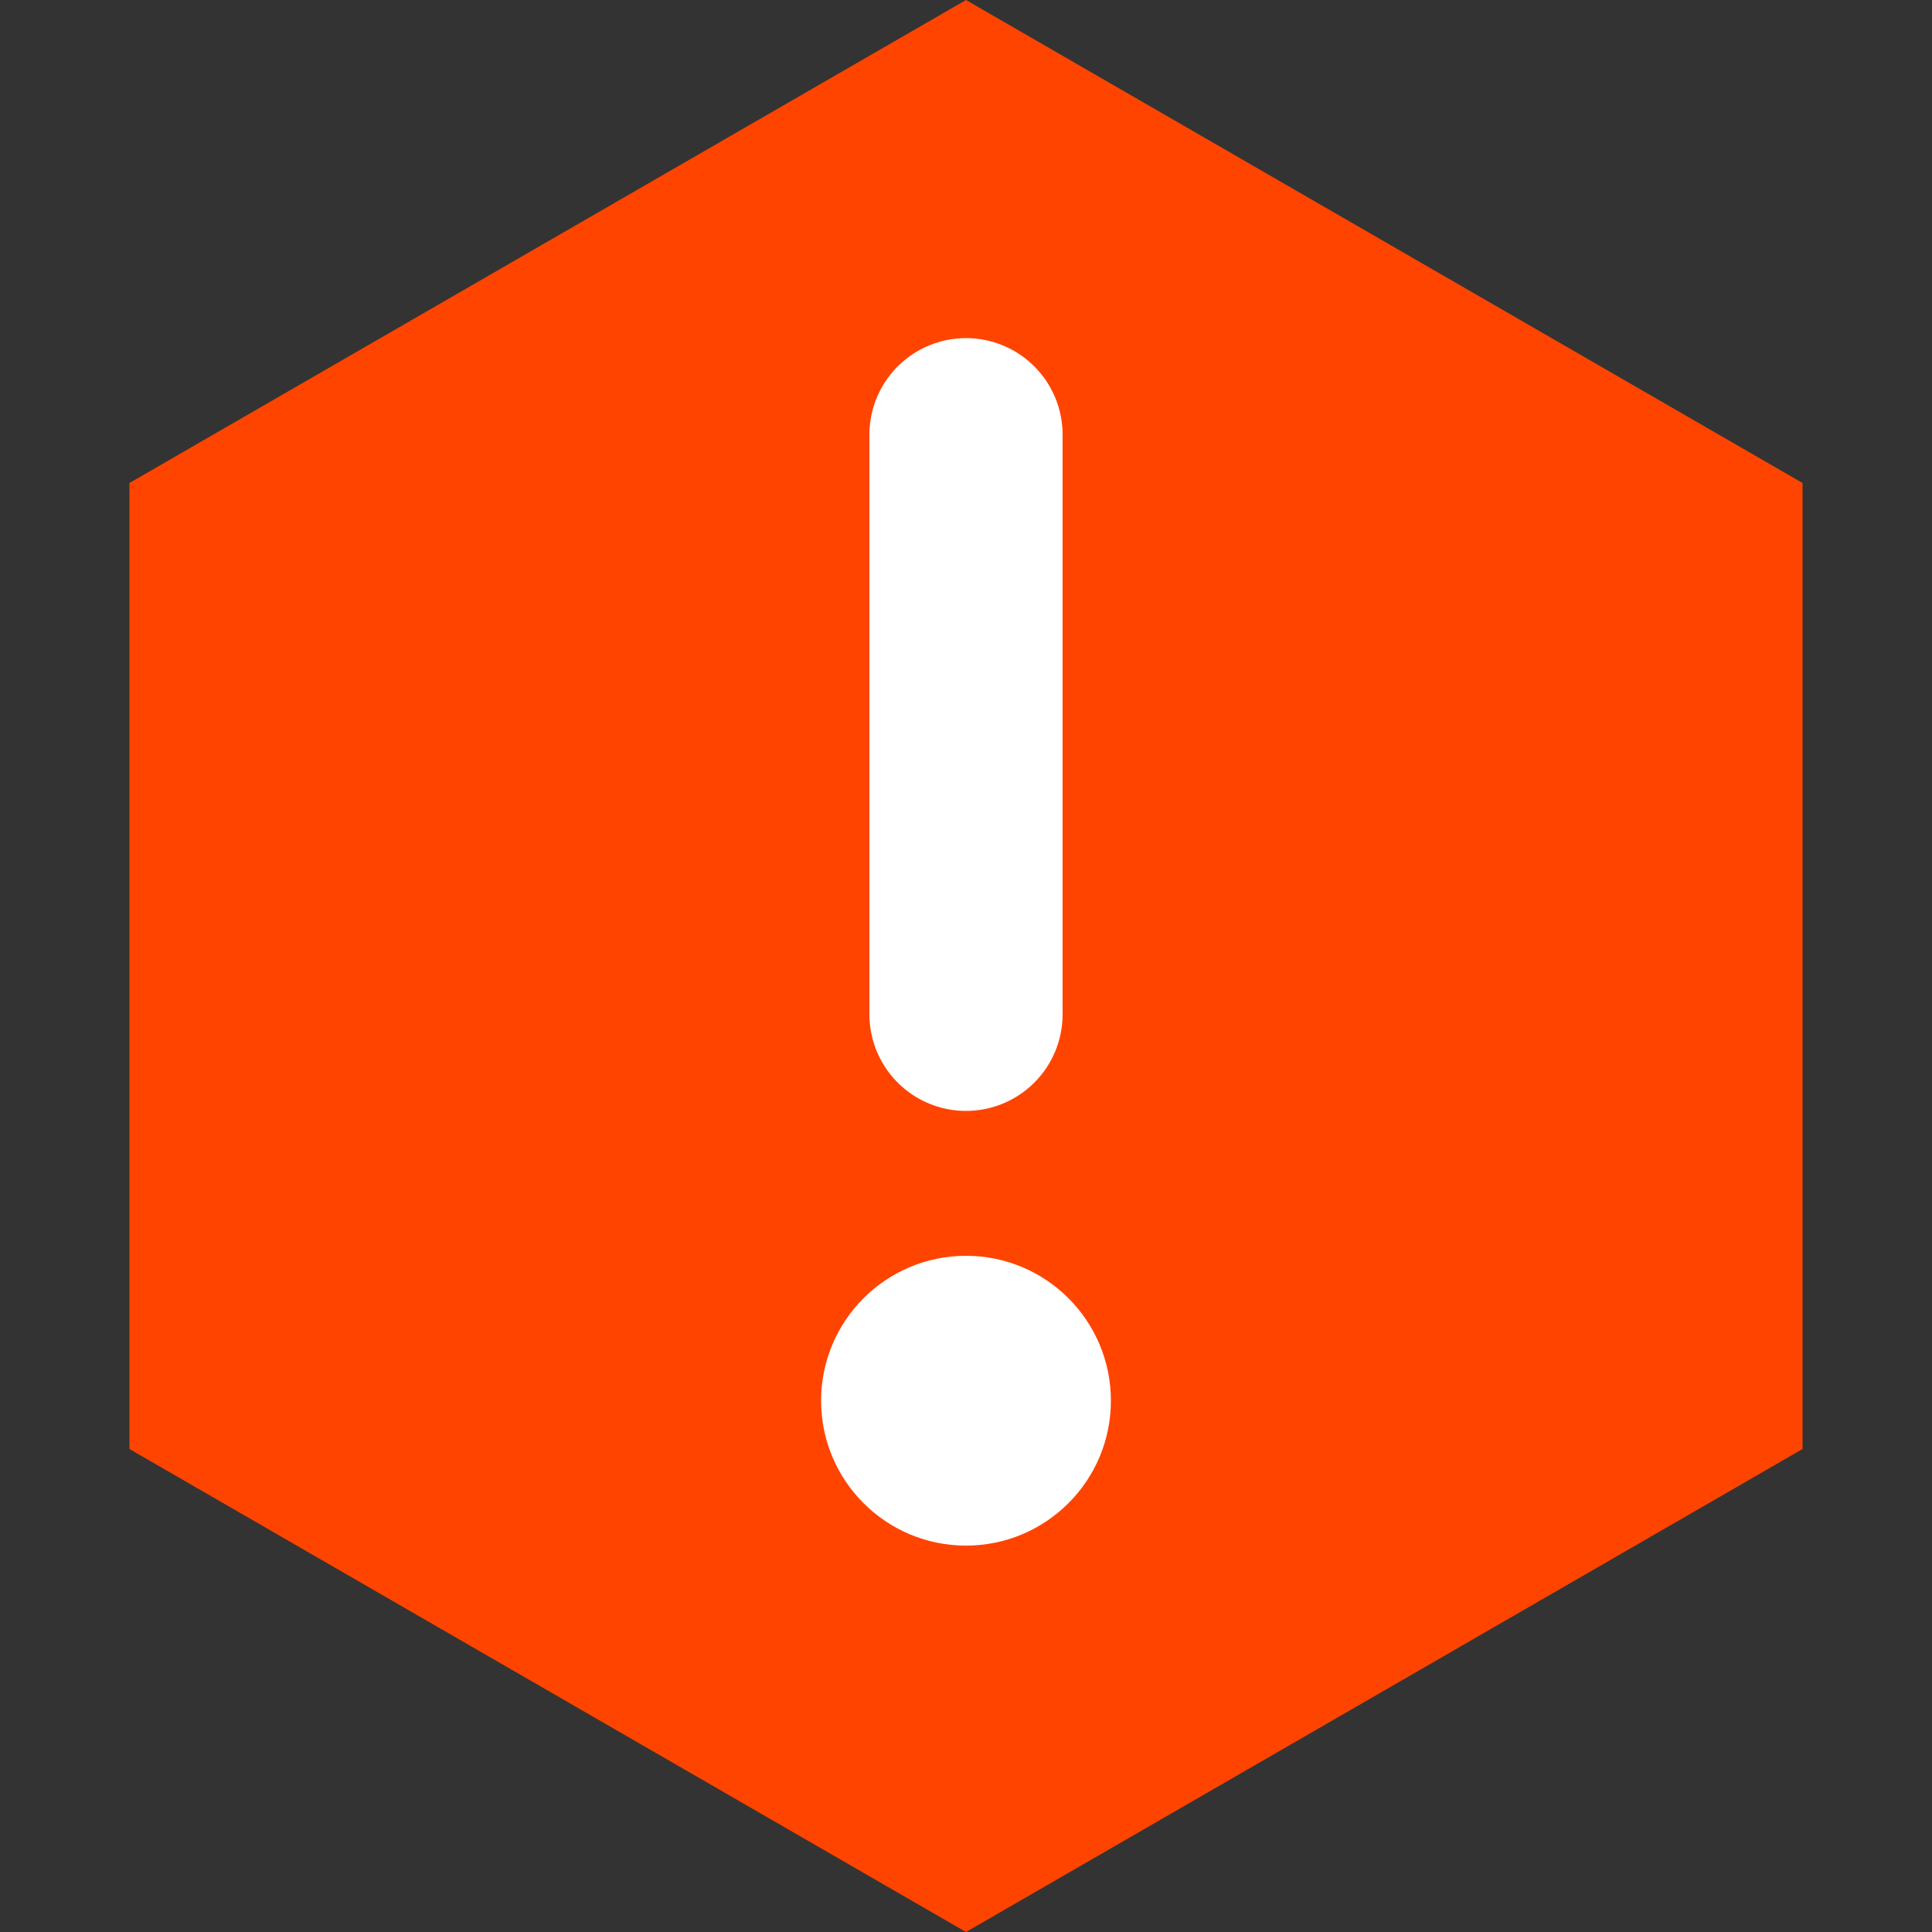
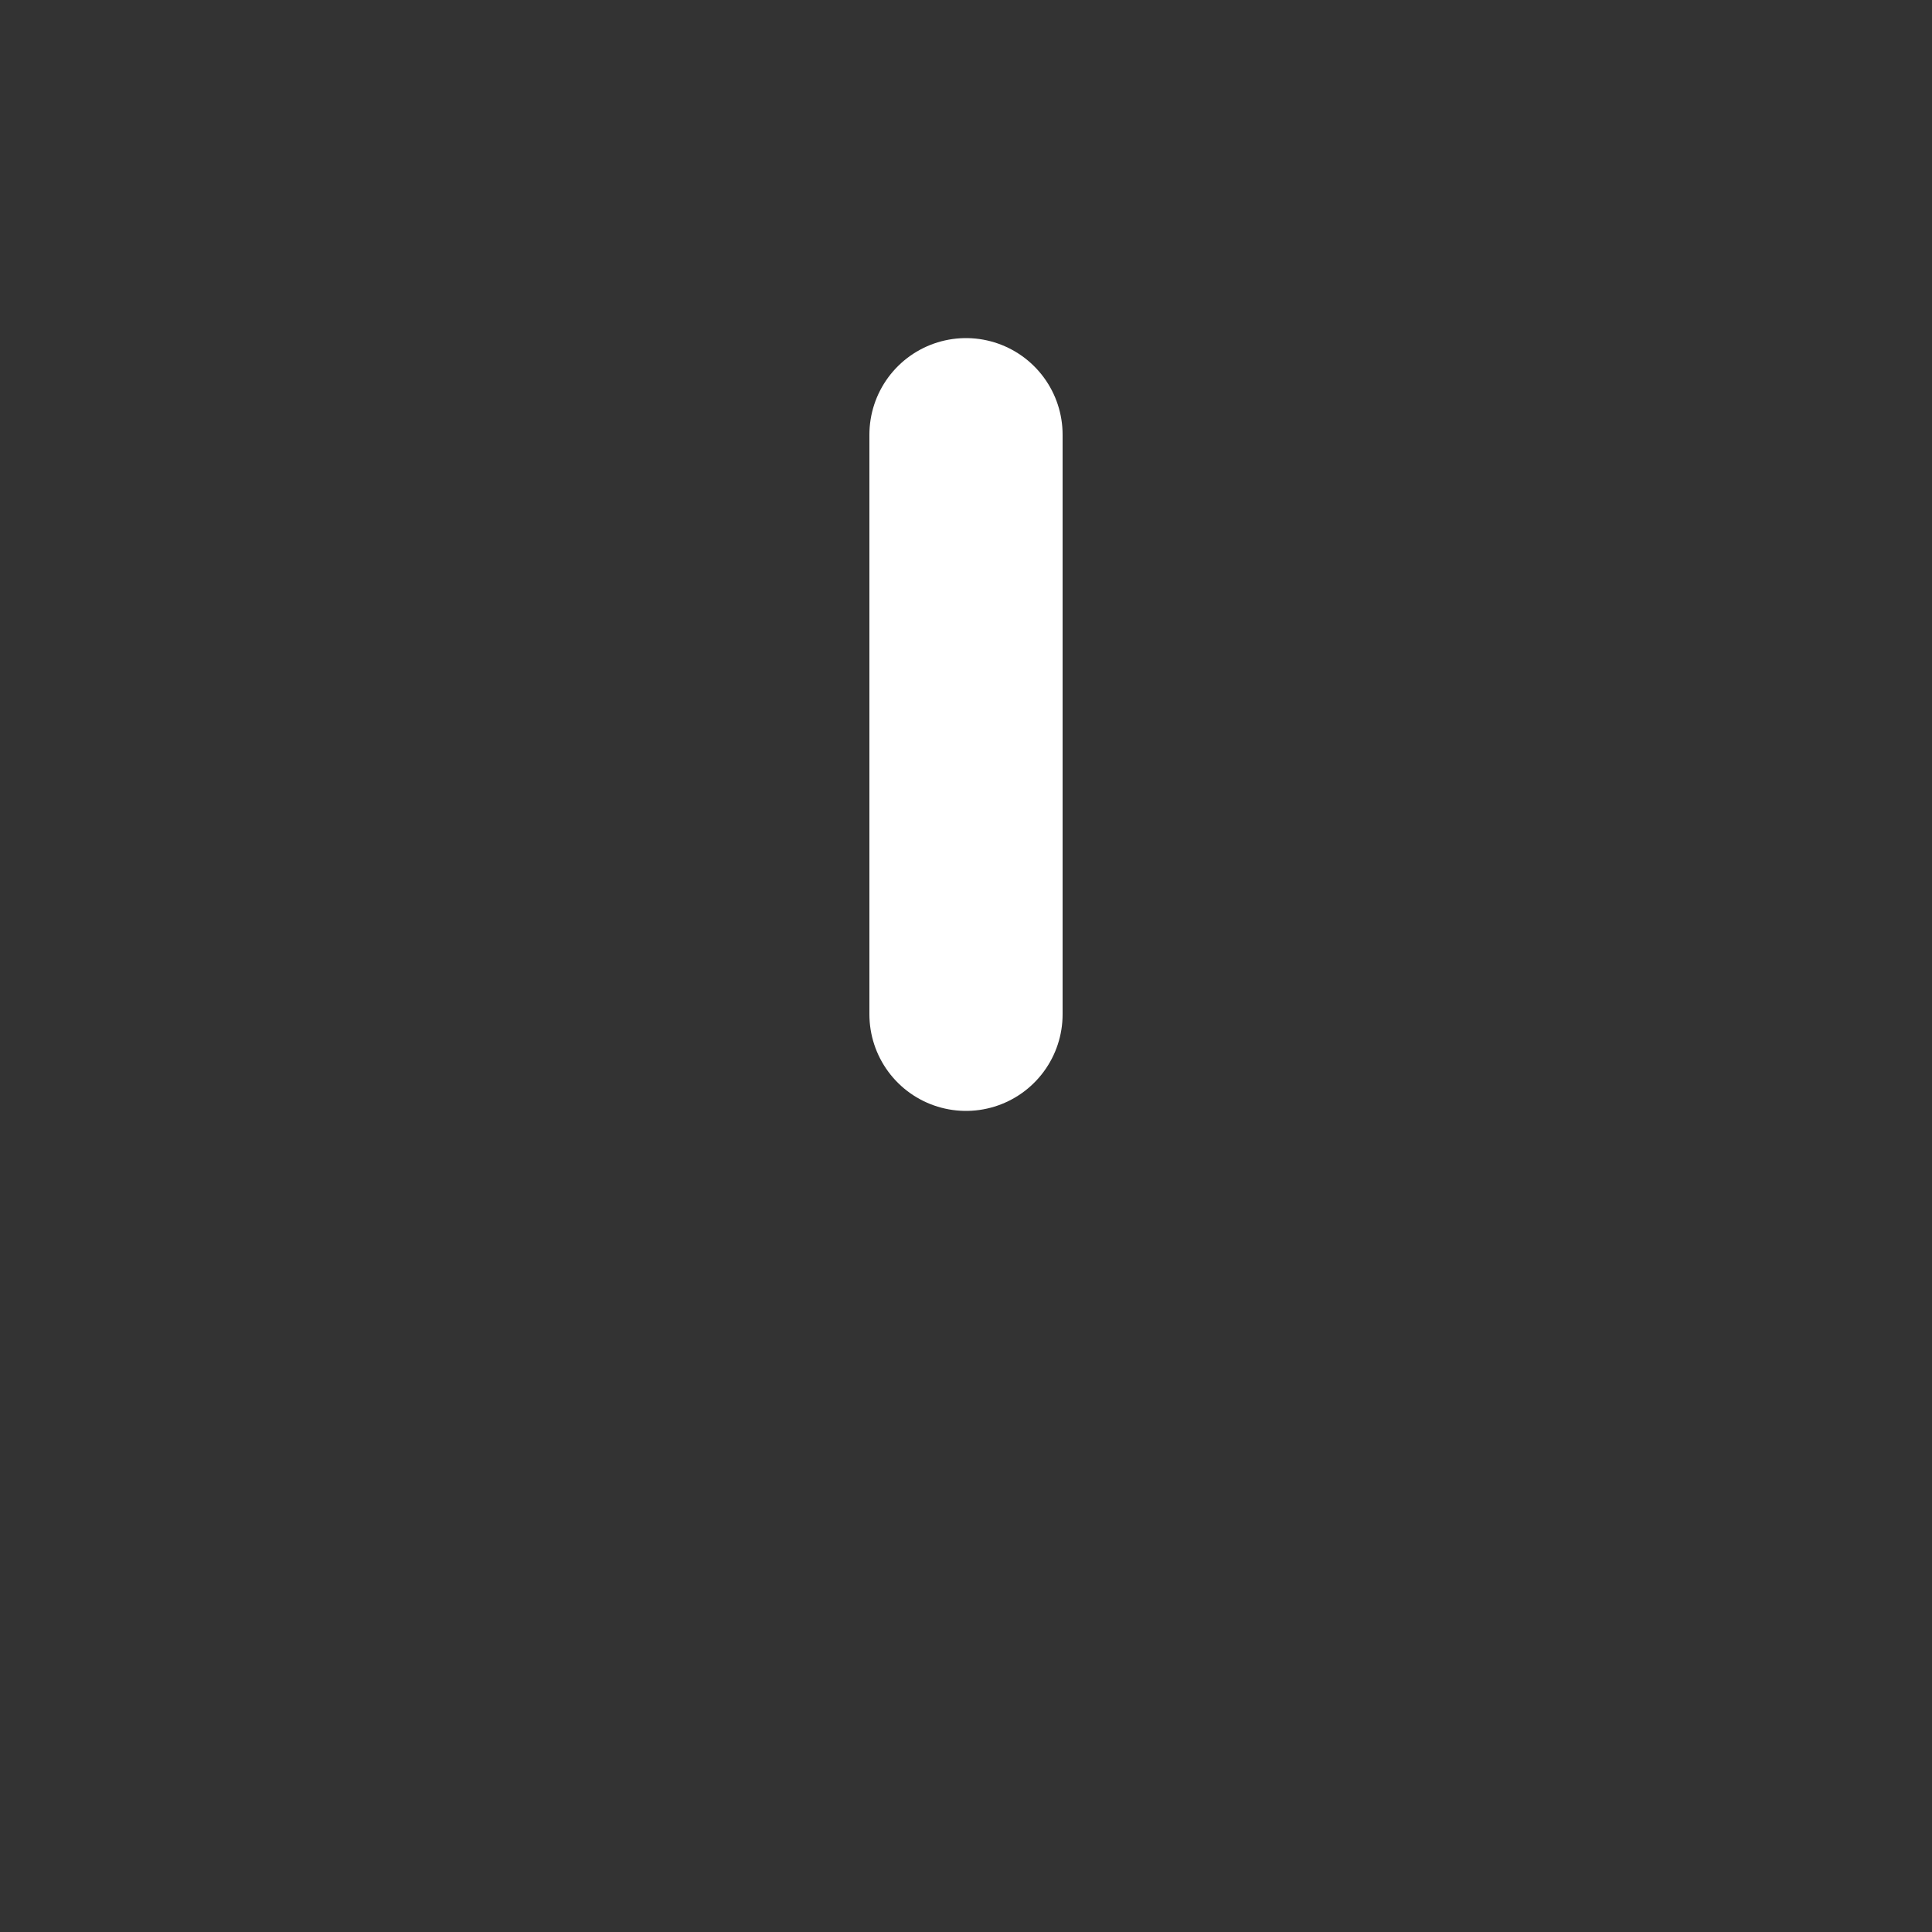
<svg xmlns="http://www.w3.org/2000/svg" width="20" height="20" viewBox="0 0 20 20" fill="none">
  <rect x="0" y="0" width="20" height="20" fill="#333333" stroke="none" />
-   <path d="M10 0L18.66 5V15L10 20L1.34 15V5L10 0Z" fill="#FF4400" />
  <path d="M10 4.5V10.5" stroke="white" stroke-width="2" stroke-linecap="round" />
-   <circle cx="10" cy="14.5" r="1.5" fill="white" />
</svg>